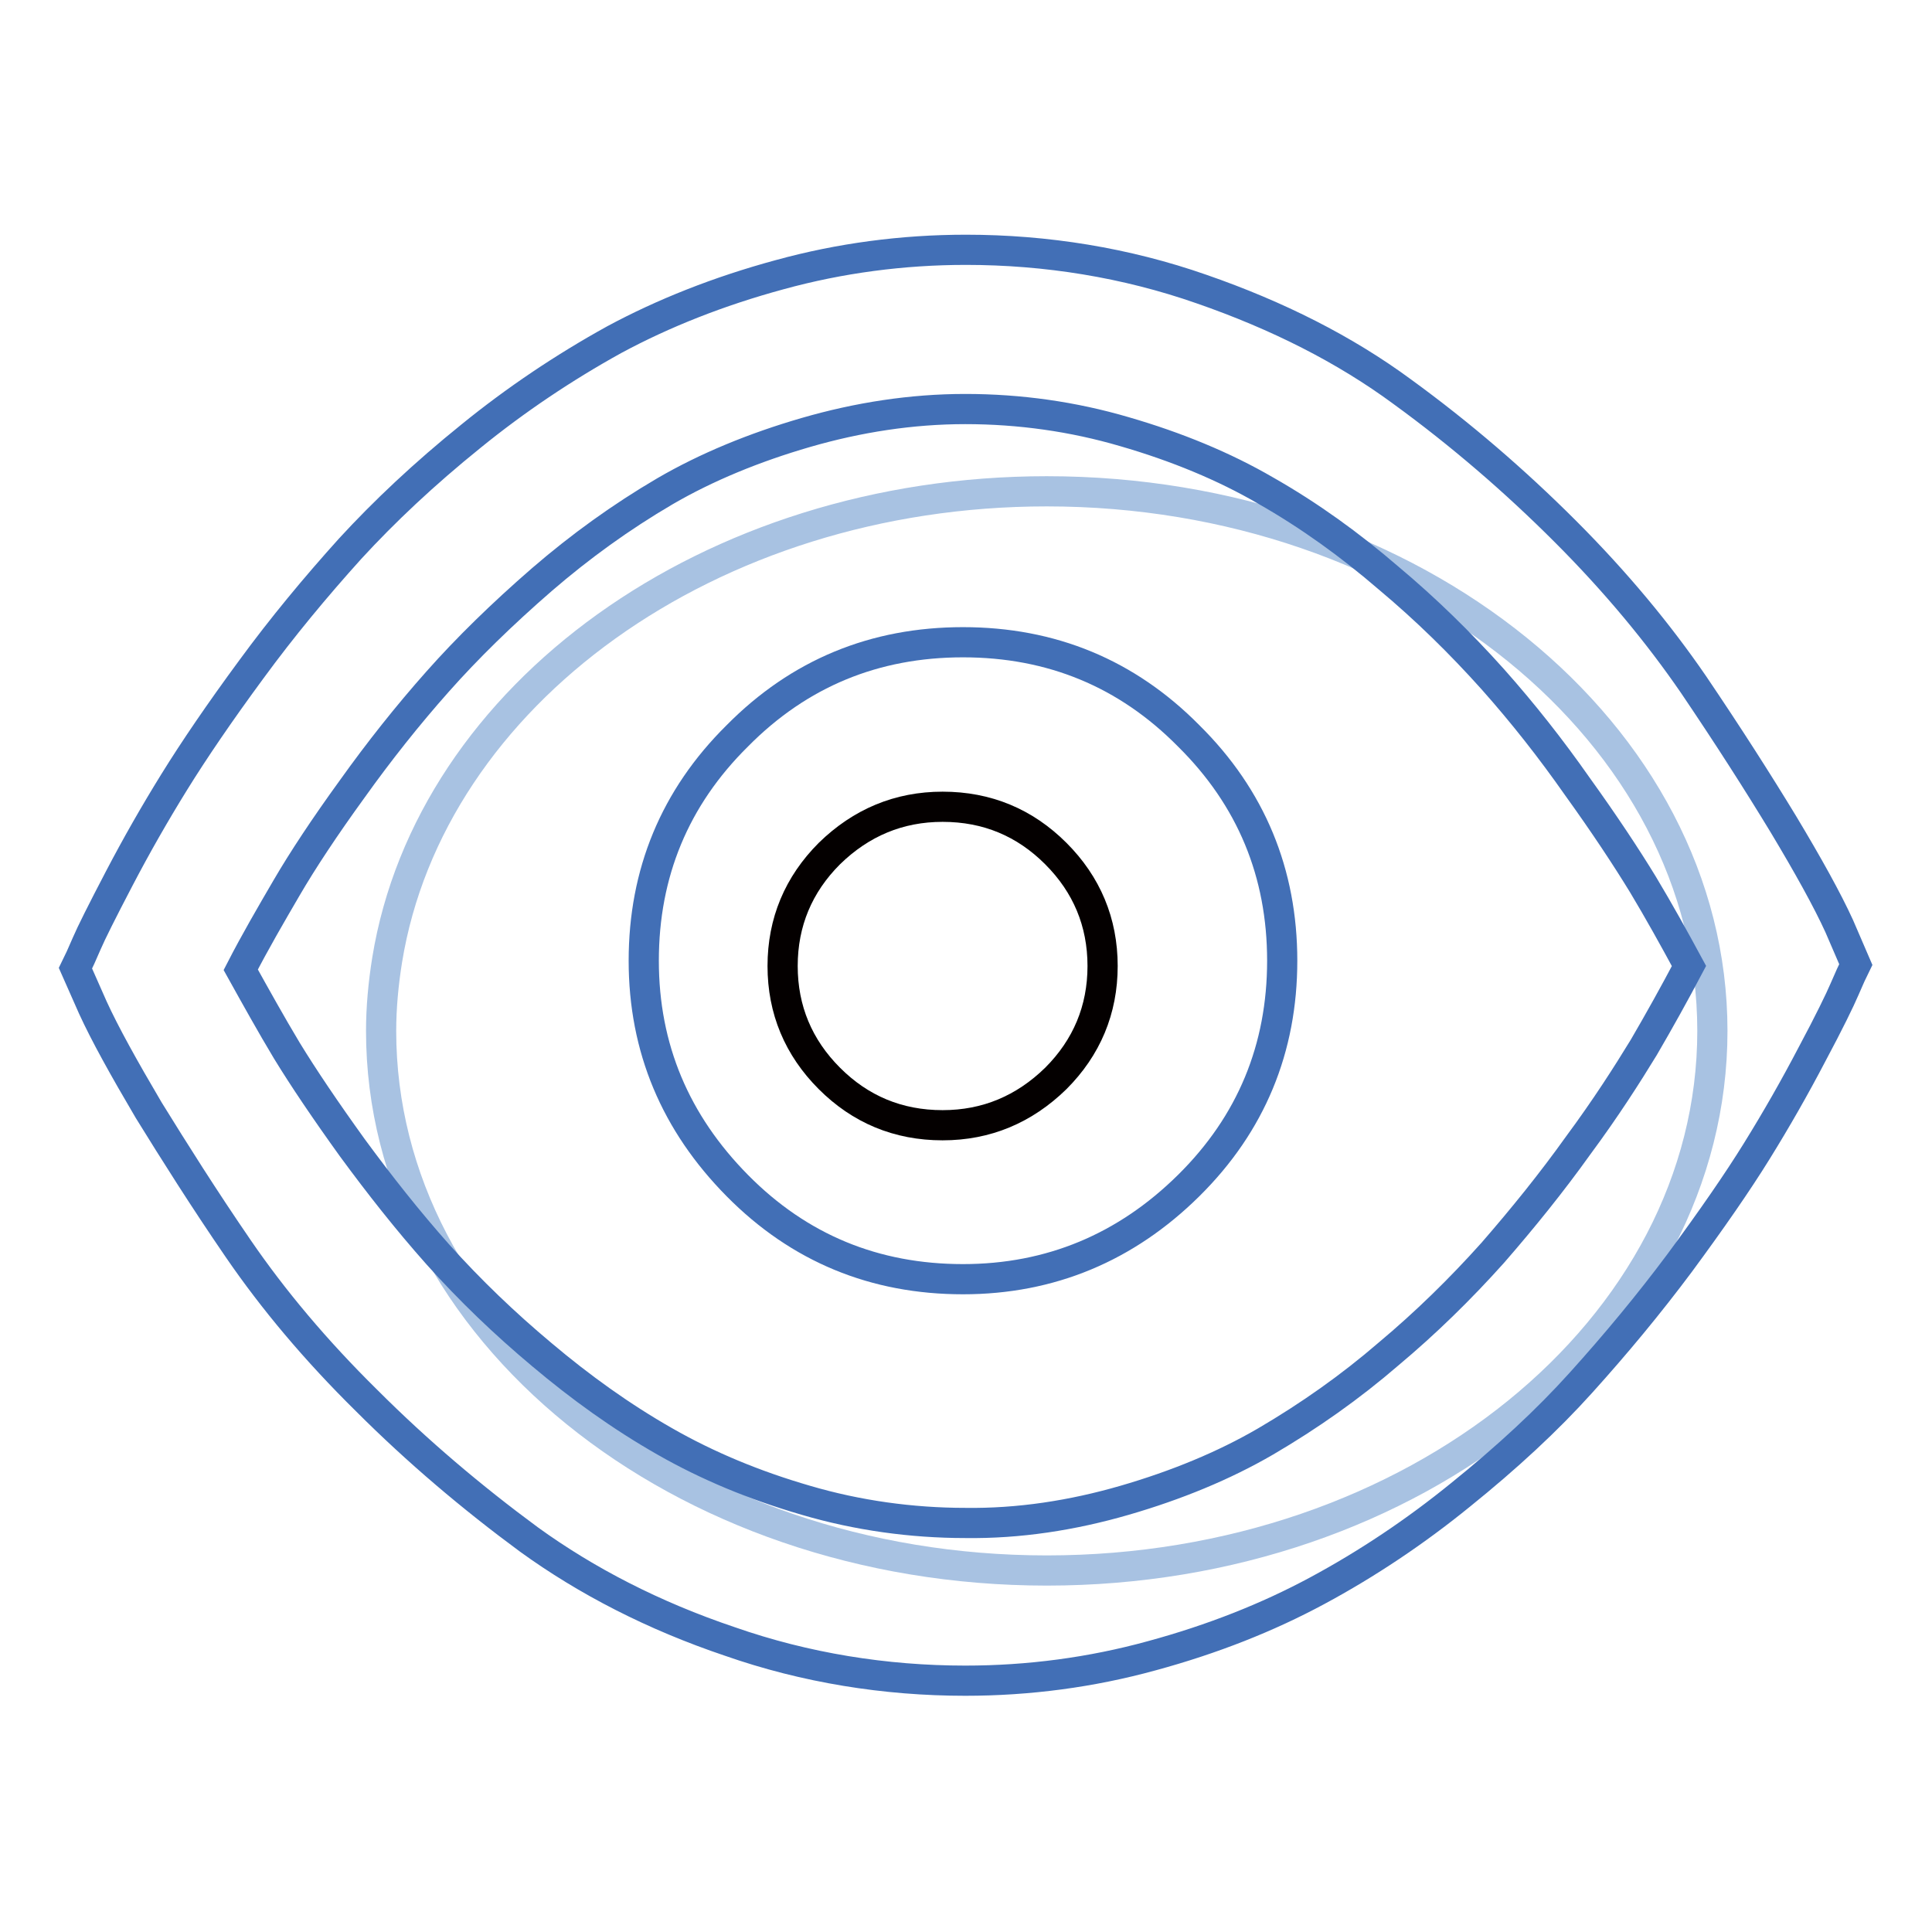
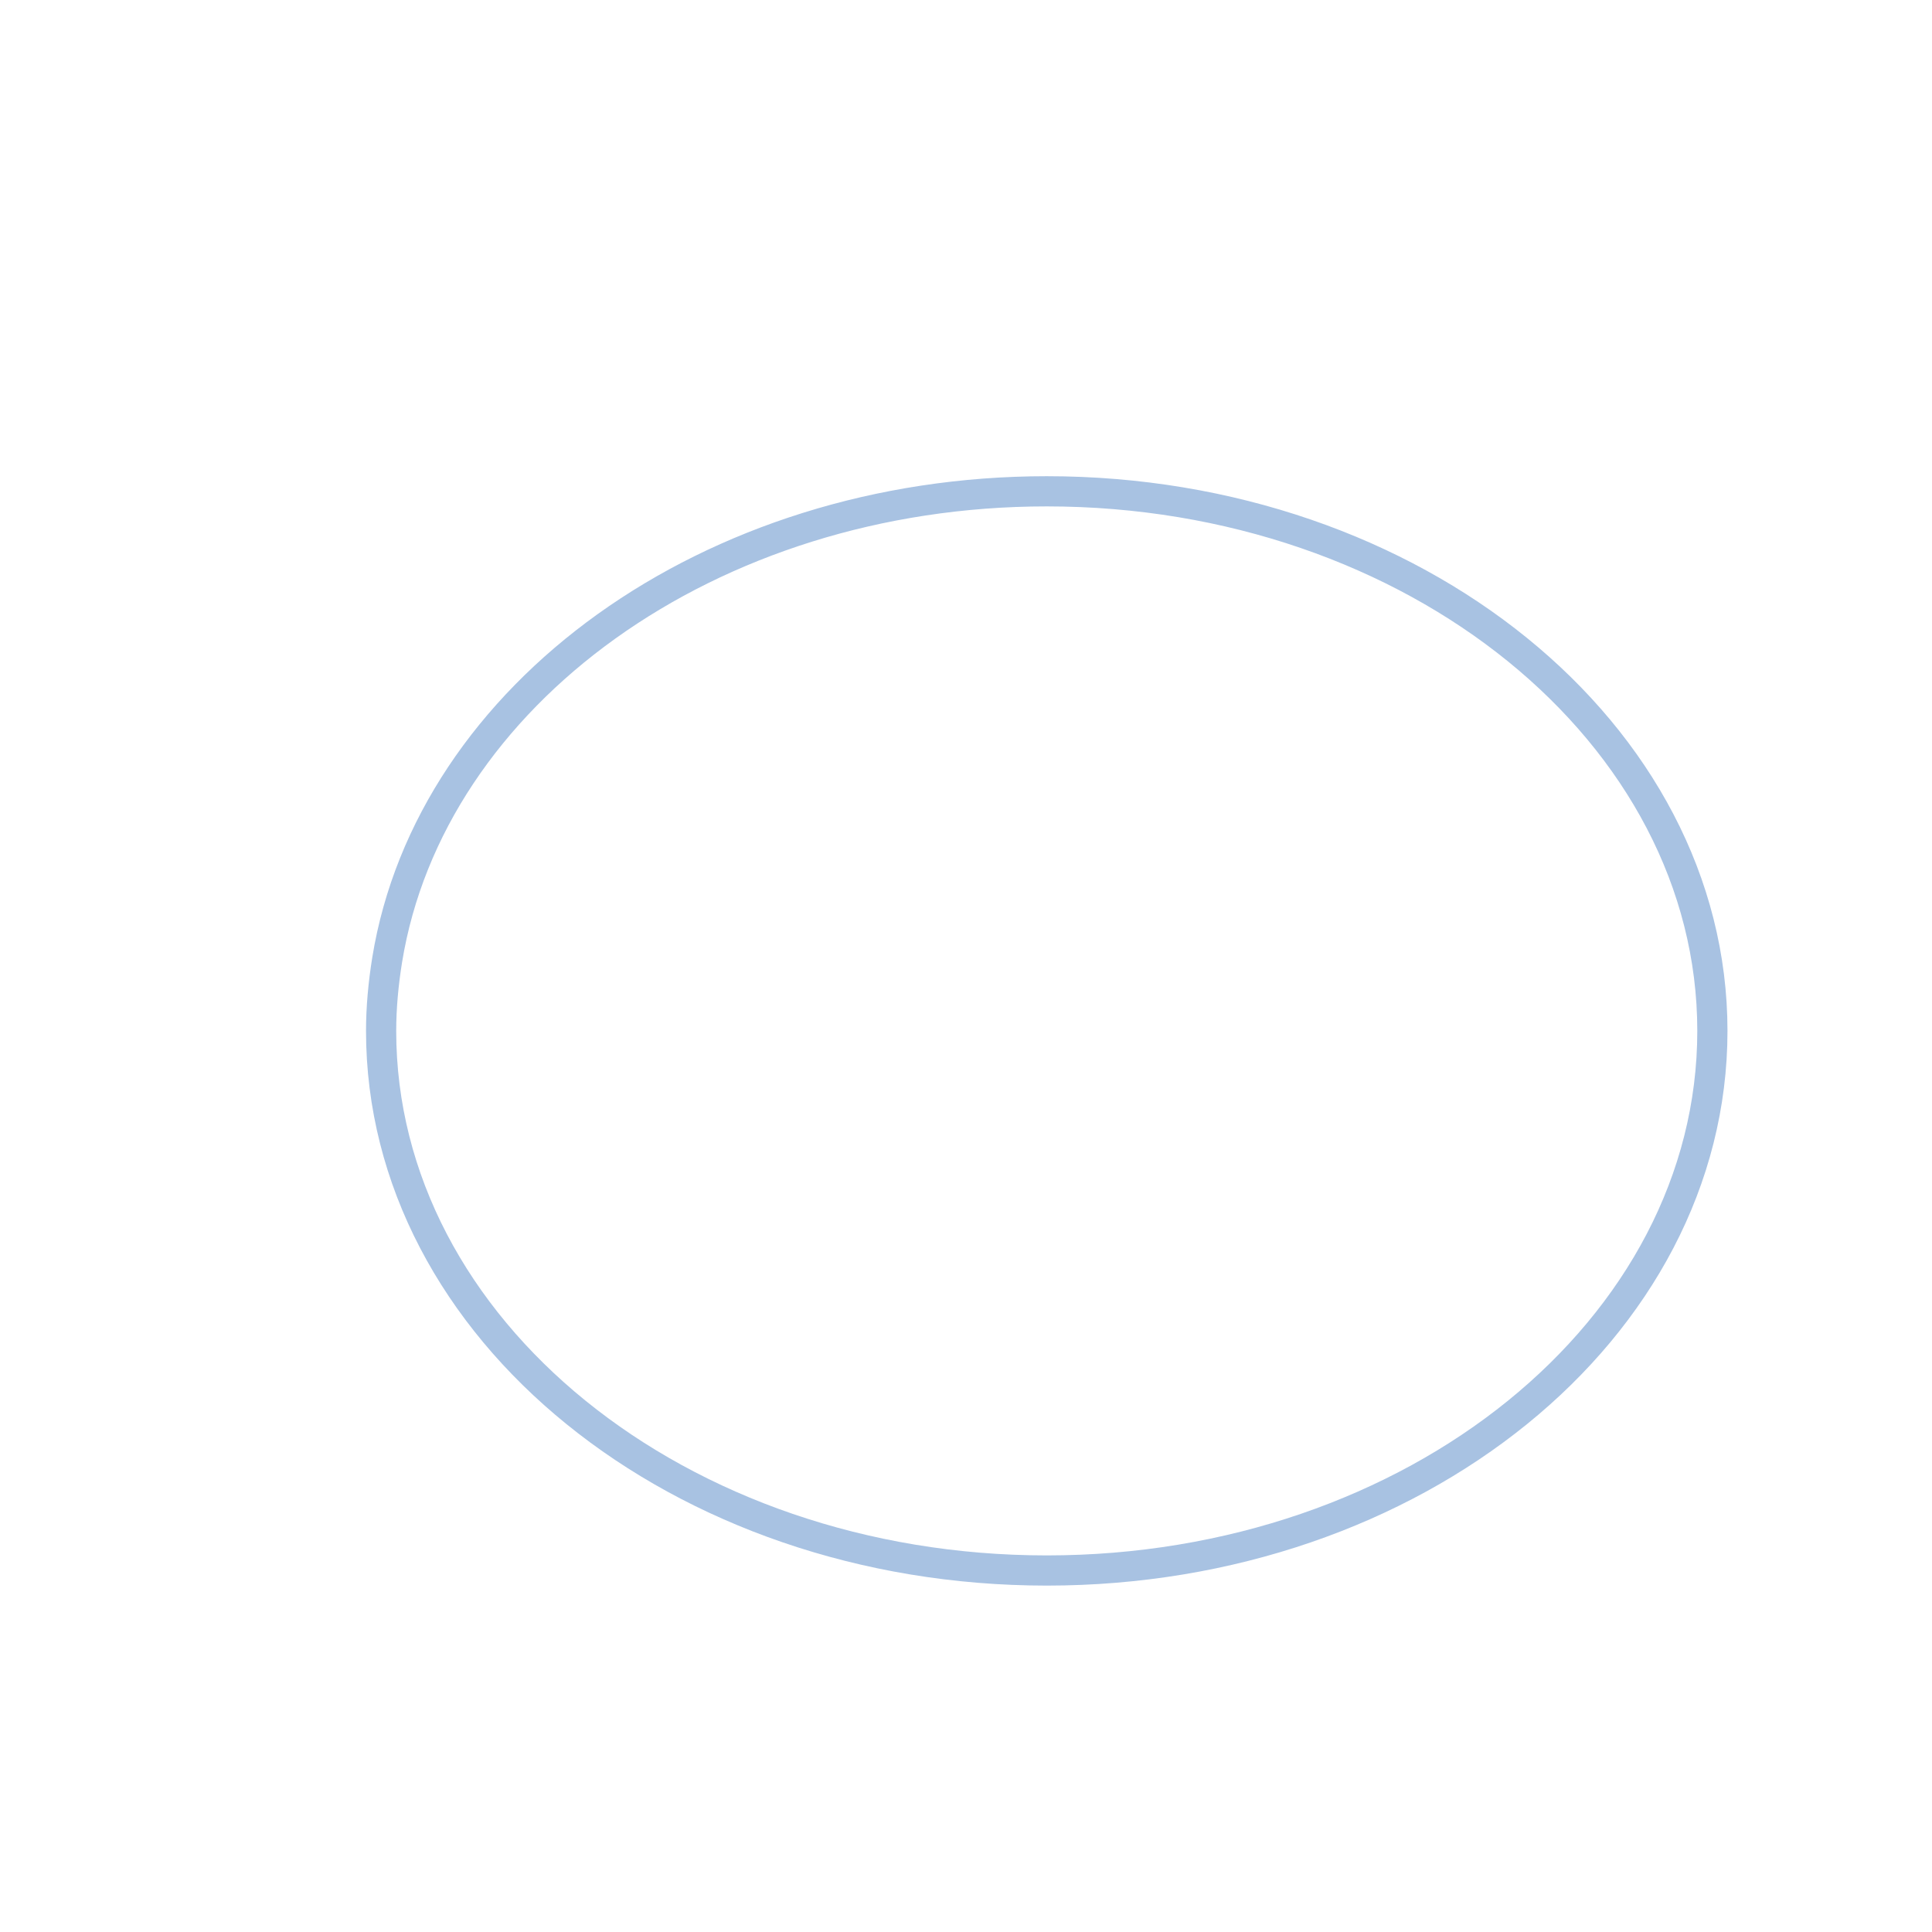
<svg xmlns="http://www.w3.org/2000/svg" version="1.1" x="0px" y="0px" viewBox="0 0 256 256" enable-background="new 0 0 256 256" xml:space="preserve">
  <g>
    <path stroke-width="4" fill-opacity="0" stroke="#a8c2e2" d="M226.9,136.6c0,39.5-39.5,71.5-88.2,71.5c-48.7,0-88.2-32-88.2-71.5c0-3.1,0.3-6.3,0.8-9.4 c5.7-35.1,42.7-62.1,87.4-62.1C187.4,65.1,226.9,97.2,226.9,136.6z" />
-     <path stroke-width="4" fill-opacity="0" stroke="#040000" d="M124.9,106.9c-5.8,0-10.8,2.1-15,6.2c-4.1,4.1-6.2,9.1-6.2,14.9c0,5.8,2.1,10.8,6.2,14.9 c4.1,4.1,9.1,6.2,15,6.2c5.8,0,10.8-2.1,15-6.2c4.1-4.1,6.2-9.1,6.2-14.9c0-5.8-2.1-10.8-6.2-14.9 C135.8,109,130.8,106.9,124.9,106.9L124.9,106.9z" />
-     <path stroke-width="4" fill-opacity="0" stroke="#426fb6" d="M127.6,85.1c11.7,0,21.7,4.1,29.9,12.4c8.3,8.2,12.4,18.2,12.4,29.8c0,11.6-4.1,21.6-12.4,29.8 c-8.3,8.2-18.3,12.4-29.9,12.4c-11.7,0-21.7-4.1-29.9-12.4s-12.4-18.2-12.4-29.8c0-11.6,4.1-21.6,12.4-29.8 C105.9,89.2,115.9,85.1,127.6,85.1L127.6,85.1z" />
-     <path stroke-width="4" fill-opacity="0" stroke="#426fb6" d="M243.7,122.7c-1.6-3.5-4.1-8-7.4-13.5c-3.4-5.6-7.3-11.7-11.9-18.5c-4.6-6.7-10.2-13.5-17-20.3 c-6.7-6.7-13.9-12.9-21.6-18.5c-7.6-5.6-16.5-10.1-26.6-13.6c-10-3.5-20.6-5.2-31.2-5.2c-8.4,0-16.7,1.1-24.7,3.3 c-8.1,2.2-15.4,5.1-21.9,8.6c-6.7,3.7-13.1,8-19,12.8c-6.2,5-11.5,10-16,14.9c-4.6,5.1-9,10.4-13.1,16c-4.2,5.7-7.6,10.7-10.2,14.9 c-2.6,4.2-5,8.4-7.3,12.8c-2.3,4.4-3.7,7.2-4.3,8.6c-0.6,1.4-1.1,2.5-1.5,3.3l2.3,5.2c1.6,3.5,4.1,8,7.4,13.6 c3.4,5.5,7.3,11.7,11.9,18.4c4.6,6.7,10.2,13.4,17,20.1c6.7,6.7,13.9,12.8,21.5,18.4c7.6,5.5,16.5,10.1,26.6,13.5 c10,3.5,20.6,5.2,31.2,5.2c8.4,0,16.7-1.1,24.7-3.3c8.1-2.2,15.4-5.1,21.9-8.6c6.7-3.6,13.1-7.9,19-12.7c6.2-5,11.5-9.9,16-14.9 c4.6-5.1,9-10.4,13.1-15.9c4.2-5.7,7.6-10.6,10.2-14.8c2.6-4.2,5-8.4,7.3-12.8c2.3-4.3,3.7-7.2,4.3-8.6c0.6-1.4,1.1-2.5,1.5-3.3 L243.7,122.7z M217.8,138.8c-2.2,3.6-5,8-8.7,13c-3.5,4.9-7.3,9.6-11.3,14.2c-4.3,4.8-8.9,9.3-13.8,13.4 c-5.1,4.4-10.5,8.2-16.3,11.6c-5.5,3.2-11.8,5.8-18.7,7.8c-6.9,2-14,3.1-21.1,3c-7.1,0-14.3-1-21.1-3c-6.9-2-13.1-4.6-18.7-7.8 c-5.8-3.3-11.2-7.2-16.3-11.5c-4.9-4.1-9.5-8.5-13.8-13.3c-4-4.5-7.7-9.2-11.3-14.1c-3.6-5-6.5-9.3-8.7-12.9 c-2.1-3.5-4.1-7.1-6.1-10.7c1.9-3.7,4-7.3,6.1-10.9c2.1-3.6,5-8,8.7-13.1c3.5-4.9,7.3-9.7,11.3-14.2c3.9-4.4,8.5-8.9,13.8-13.5 c5.1-4.4,10.5-8.3,16.3-11.7c5.5-3.2,11.8-5.8,18.7-7.8c6.9-2,14-3.1,21.1-3.1v0c7.2,0,14.3,1,21.1,3c6.9,2,13.2,4.6,18.7,7.8 c5.8,3.3,11.2,7.2,16.3,11.6c4.9,4.1,9.5,8.6,13.8,13.4c4,4.5,7.7,9.2,11.2,14.2c3.6,5,6.5,9.4,8.7,13c2.1,3.5,4.1,7.1,6.1,10.8 C221.9,131.6,219.9,135.2,217.8,138.8L217.8,138.8z M128,33.2L128,33.2L128,33.2z" />
  </g>
</svg>